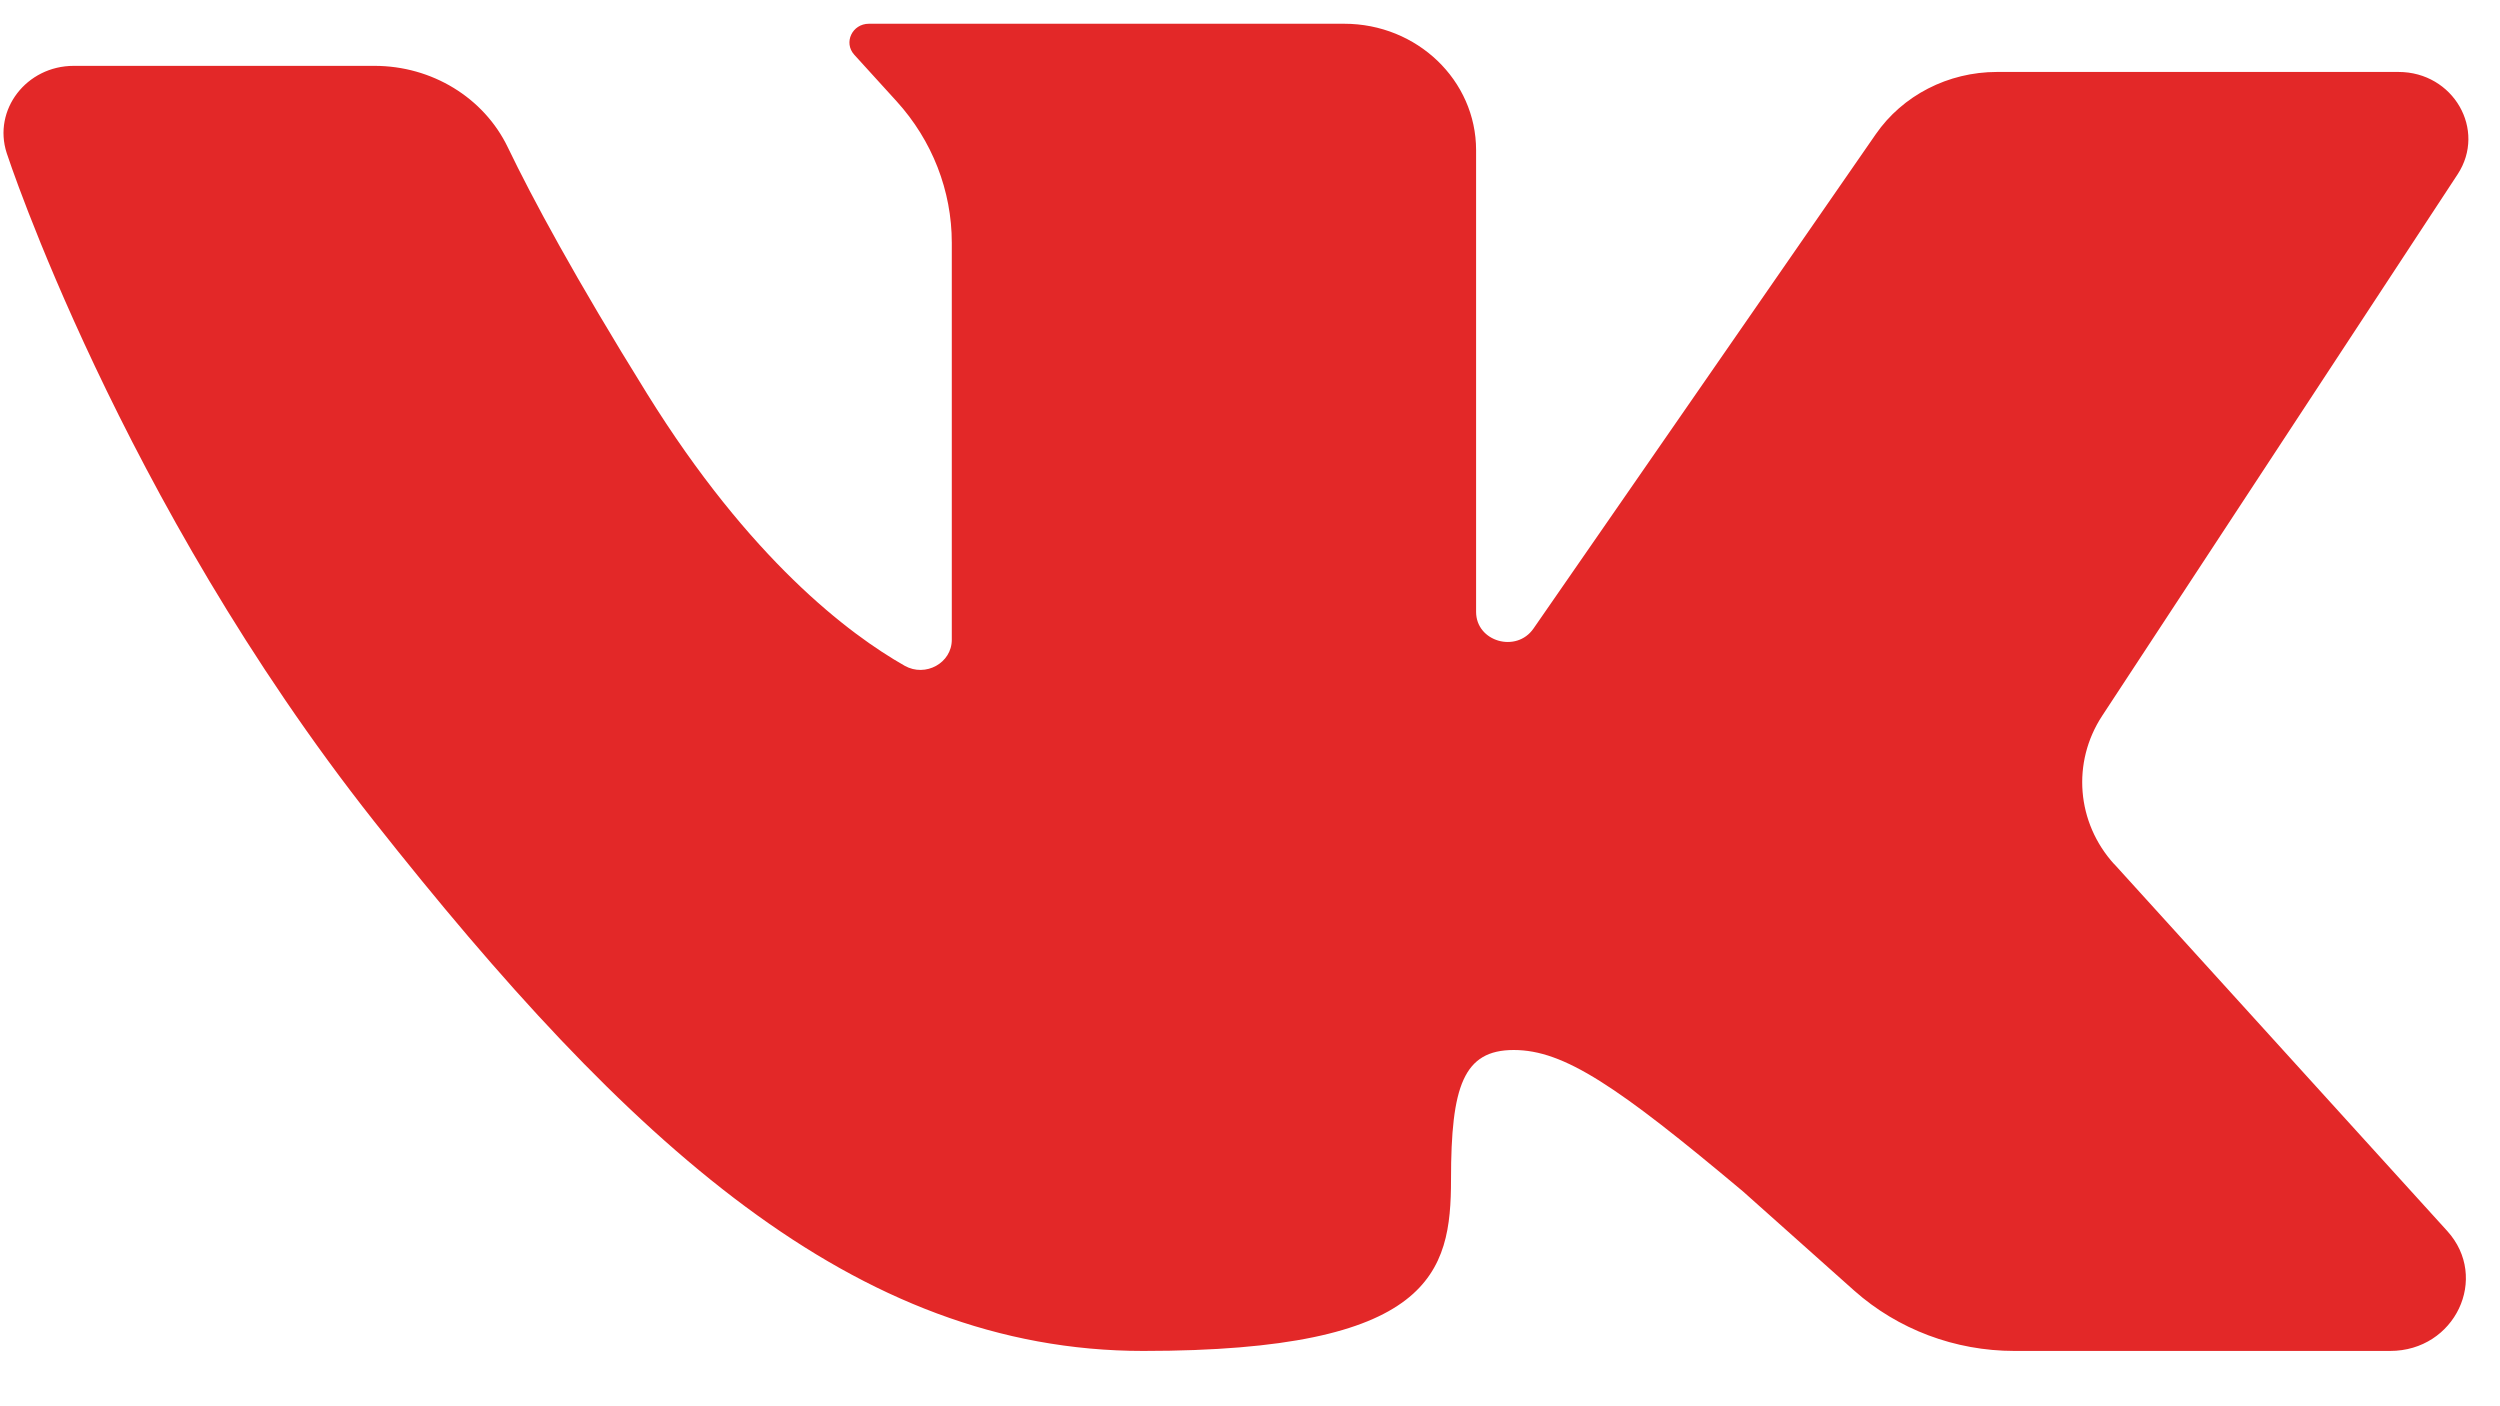
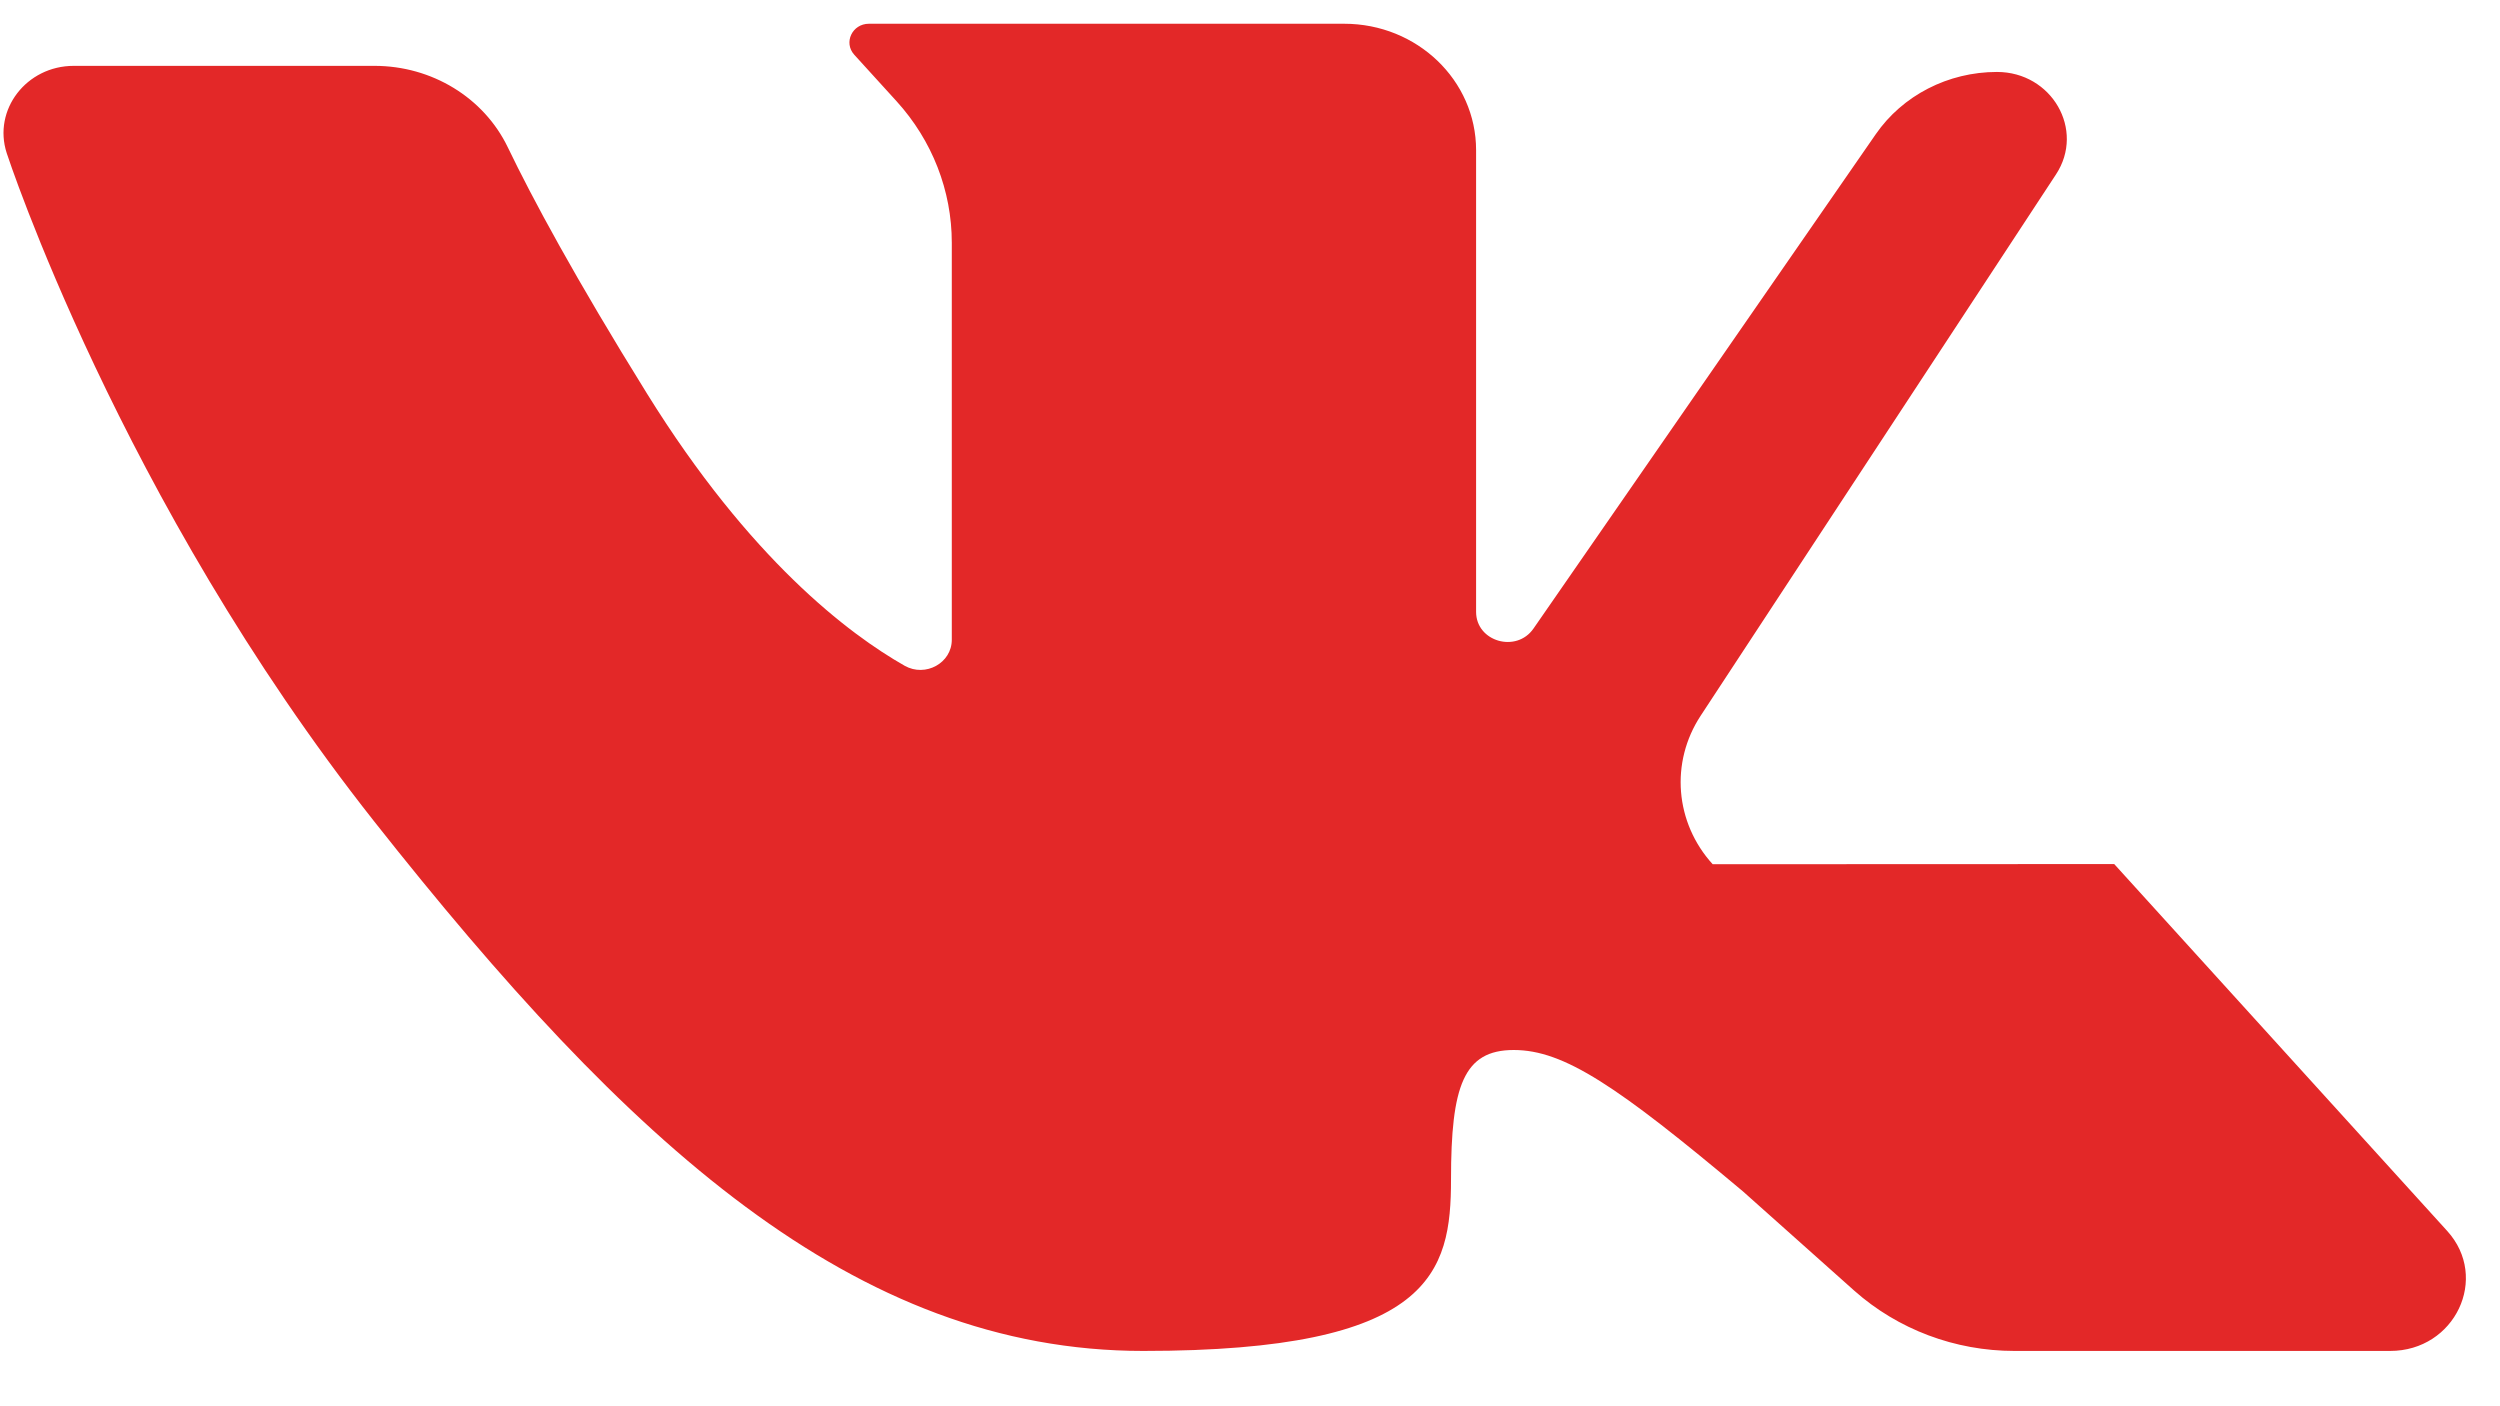
<svg xmlns="http://www.w3.org/2000/svg" width="32" height="18" viewBox="0 0 32 18">
  <g fill="none" fill-rule="evenodd">
    <g fill="#E32828" fill-rule="nonzero">
      <g>
        <g>
          <g>
            <g>
              <g>
                <g>
                  <g>
-                     <path d="M27.422 10.97l4.262 4.696c.545.6.1 1.536-.73 1.536h-4.81c-.76 0-1.492-.276-2.05-.772l-1.424-1.27c-1.607-1.348-2.29-1.81-2.934-1.81-.643 0-.803.462-.803 1.656s-.241 2.196-3.939 2.196c-3.697 0-6.591-2.658-9.846-6.78C1.892 6.3.446 1.87.446 1.87.266 1.316.698.753 1.304.753h3.85c.732 0 1.399.405 1.706 1.043.315.654.857 1.663 1.784 3.156 1.316 2.119 2.58 3.073 3.296 3.48.267.15.603-.036.603-.333V3.017c0-.665-.25-1.308-.706-1.81L11.294.61c-.14-.155-.025-.396.188-.396h6.084c.933 0 1.688.725 1.688 1.618v5.91c0 .381.516.53.735.213l4.38-6.326c.344-.498.927-.798 1.552-.798h5.14c.702 0 1.13.741.756 1.311l-4.549 6.93c-.391.596-.329 1.368.154 1.9z" transform="translate(-319 -2674) translate(-61 1512) translate(69 798) translate(0 335) translate(56 20) translate(254.64 9.09)" />
+                     <path d="M27.422 10.97l4.262 4.696c.545.6.1 1.536-.73 1.536h-4.81c-.76 0-1.492-.276-2.05-.772l-1.424-1.27c-1.607-1.348-2.29-1.81-2.934-1.81-.643 0-.803.462-.803 1.656s-.241 2.196-3.939 2.196c-3.697 0-6.591-2.658-9.846-6.78C1.892 6.3.446 1.87.446 1.87.266 1.316.698.753 1.304.753h3.85c.732 0 1.399.405 1.706 1.043.315.654.857 1.663 1.784 3.156 1.316 2.119 2.58 3.073 3.296 3.48.267.15.603-.036.603-.333V3.017c0-.665-.25-1.308-.706-1.81L11.294.61c-.14-.155-.025-.396.188-.396h6.084c.933 0 1.688.725 1.688 1.618v5.91c0 .381.516.53.735.213l4.38-6.326c.344-.498.927-.798 1.552-.798c.702 0 1.13.741.756 1.311l-4.549 6.93c-.391.596-.329 1.368.154 1.9z" transform="translate(-319 -2674) translate(-61 1512) translate(69 798) translate(0 335) translate(56 20) translate(254.64 9.09)" />
                  </g>
                </g>
              </g>
            </g>
          </g>
        </g>
      </g>
    </g>
  </g>
</svg>